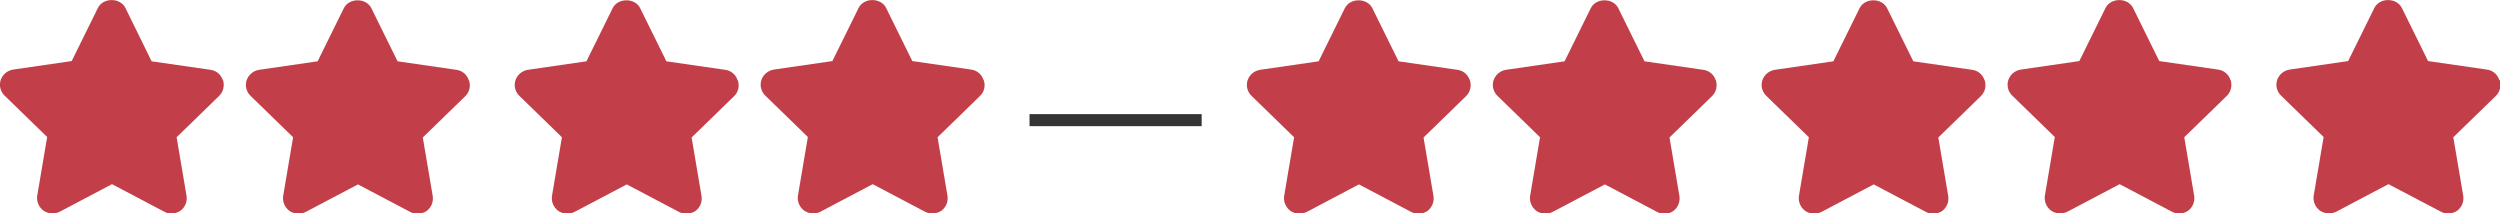
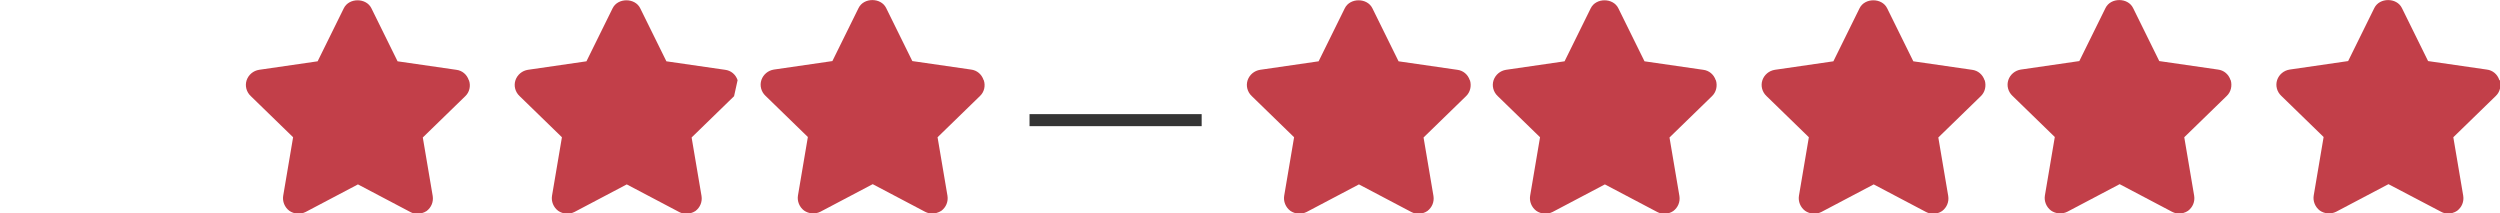
<svg xmlns="http://www.w3.org/2000/svg" id="Capa_1" width="1060.2" height="90.5" version="1.1" viewBox="0 0 1060.2 90.5">
  <defs>
    <style> .st0 { fill: #c23f49; } .st1 { fill: #343434; } </style>
  </defs>
-   <path class="st0" d="M94.5,34c-.8-2.4-2.8-4.1-5.3-4.4l-24.9-3.6L53.2,3.4c-2.2-4.5-9.5-4.5-11.7,0l-11.1,22.5-24.8,3.6c-2.5.4-4.5,2.1-5.3,4.4-.8,2.4-.1,5,1.7,6.7l18,17.5-4.2,24.8c-.4,2.4.6,4.9,2.6,6.4,2,1.4,4.7,1.6,6.9.5l22.2-11.7,22.2,11.7c.9.5,2,.8,3,.8s2.7-.4,3.8-1.2c2-1.5,3-3.9,2.6-6.4l-4.2-24.8,18-17.5c1.8-1.7,2.4-4.3,1.7-6.7h0Z" />
  <path class="st0" d="M198.8,34c-.8-2.4-2.8-4.1-5.3-4.4l-24.9-3.6-11.1-22.5c-2.2-4.5-9.5-4.5-11.7,0l-11.1,22.5-24.8,3.6c-2.5.4-4.5,2.1-5.3,4.4-.8,2.4-.1,5,1.7,6.7l18,17.5-4.2,24.8c-.4,2.4.6,4.9,2.6,6.4,2,1.4,4.7,1.6,6.9.5l22.2-11.7,22.2,11.7c.9.5,2,.8,3,.8s2.7-.4,3.9-1.2c2-1.5,3-3.9,2.6-6.4l-4.2-24.8,18-17.5c1.8-1.7,2.4-4.3,1.6-6.7h0Z" />
-   <path class="st0" d="M312.8,34c-.8-2.4-2.8-4.1-5.3-4.4l-24.9-3.6-11.1-22.5c-2.2-4.5-9.5-4.5-11.7,0l-11.1,22.5-24.8,3.6c-2.5.4-4.5,2.1-5.3,4.4-.8,2.4-.1,5,1.7,6.7l18,17.5-4.2,24.8c-.4,2.4.6,4.9,2.6,6.4,2,1.4,4.7,1.6,6.9.5l22.2-11.7,22.2,11.7c1,.5,2,.8,3,.8s2.7-.4,3.9-1.2c2-1.5,3-3.9,2.6-6.4l-4.2-24.8,18-17.5c1.8-1.7,2.4-4.3,1.6-6.7Z" />
+   <path class="st0" d="M312.8,34c-.8-2.4-2.8-4.1-5.3-4.4l-24.9-3.6-11.1-22.5c-2.2-4.5-9.5-4.5-11.7,0l-11.1,22.5-24.8,3.6c-2.5.4-4.5,2.1-5.3,4.4-.8,2.4-.1,5,1.7,6.7l18,17.5-4.2,24.8c-.4,2.4.6,4.9,2.6,6.4,2,1.4,4.7,1.6,6.9.5l22.2-11.7,22.2,11.7c1,.5,2,.8,3,.8s2.7-.4,3.9-1.2c2-1.5,3-3.9,2.6-6.4l-4.2-24.8,18-17.5Z" />
  <path class="st0" d="M417.1,33.9c-.8-2.4-2.8-4.1-5.3-4.4l-24.9-3.6-11.1-22.5c-2.2-4.5-9.5-4.5-11.7,0l-11.1,22.5-24.8,3.6c-2.5.4-4.5,2.1-5.3,4.4-.8,2.4-.1,5,1.7,6.7l18,17.5-4.2,24.8c-.4,2.4.6,4.9,2.6,6.4,2,1.4,4.7,1.6,6.9.5l22.2-11.7,22.2,11.7c1,.5,2,.8,3,.8s2.7-.4,3.9-1.2c2-1.5,3-3.9,2.6-6.4l-4.2-24.8,18-17.5c1.8-1.7,2.4-4.3,1.6-6.7h0Z" />
  <path class="st0" d="M1059.9,33.9c-.8-2.4-2.8-4.1-5.3-4.4l-24.9-3.6-11.1-22.5c-2.2-4.5-9.5-4.5-11.7,0l-11.1,22.5-24.8,3.6c-2.5.4-4.5,2.1-5.3,4.4-.8,2.4-.1,5,1.7,6.7l18,17.5-4.2,24.8c-.4,2.4.6,4.9,2.6,6.4,2,1.4,4.7,1.6,6.9.5l22.2-11.7,22.3,11.7c.9.5,2,.8,3,.8s2.7-.4,3.8-1.2c2-1.5,3-3.9,2.6-6.4l-4.2-24.8,18-17.5c1.8-1.7,2.4-4.3,1.7-6.7Z" />
  <rect class="st1" x="436.6" y="48.4" width="73" height="5.1" />
  <path class="st0" d="M623.3,34c-.8-2.4-2.8-4.1-5.3-4.4l-24.9-3.6-11.1-22.5c-2.2-4.5-9.5-4.5-11.7,0l-11.1,22.5-24.8,3.6c-2.5.4-4.5,2.1-5.3,4.4-.8,2.4-.1,5,1.7,6.7l18,17.5-4.2,24.8c-.4,2.4.6,4.9,2.6,6.4,2,1.4,4.7,1.6,6.9.5l22.2-11.7,22.2,11.7c1,.5,2,.8,3,.8s2.7-.4,3.8-1.2c2-1.5,3-3.9,2.6-6.4l-4.2-24.8,18-17.5c1.8-1.7,2.4-4.3,1.7-6.7Z" />
  <path class="st0" d="M727.6,34c-.8-2.4-2.8-4.1-5.3-4.4l-24.9-3.6-11.1-22.5c-2.2-4.5-9.5-4.5-11.7,0l-11.1,22.5-24.8,3.6c-2.5.4-4.5,2.1-5.3,4.4-.8,2.4-.1,5,1.7,6.7l18,17.5-4.2,24.8c-.4,2.4.6,4.9,2.6,6.4,2,1.4,4.7,1.6,6.9.5l22.2-11.7,22.2,11.7c1,.5,2,.8,3,.8s2.7-.4,3.8-1.2c2-1.5,3-3.9,2.6-6.4l-4.2-24.8,18-17.5c1.8-1.7,2.4-4.3,1.7-6.7Z" />
  <path class="st0" d="M841.6,34c-.8-2.4-2.8-4.1-5.3-4.4l-24.9-3.6-11.1-22.5c-2.2-4.5-9.5-4.5-11.7,0l-11.1,22.5-24.8,3.6c-2.5.4-4.5,2.1-5.3,4.4-.8,2.4-.1,5,1.7,6.7l18,17.5-4.2,24.8c-.4,2.4.6,4.9,2.6,6.4,2,1.4,4.7,1.6,6.9.5l22.2-11.7,22.2,11.7c1,.5,2,.8,3,.8s2.7-.4,3.8-1.2c2-1.5,3-3.9,2.6-6.4l-4.2-24.8,18-17.5c1.8-1.7,2.4-4.3,1.7-6.7Z" />
  <path class="st0" d="M945.9,33.9c-.8-2.4-2.8-4.1-5.3-4.4l-24.9-3.6-11.1-22.5c-2.2-4.5-9.5-4.5-11.7,0l-11.1,22.5-24.8,3.6c-2.5.4-4.5,2.1-5.3,4.4-.8,2.4-.1,5,1.7,6.7l18,17.5-4.2,24.8c-.4,2.4.6,4.9,2.6,6.4,2,1.4,4.7,1.6,6.9.5l22.2-11.7,22.2,11.7c1,.5,2,.8,3,.8s2.7-.4,3.8-1.2c2-1.5,3-3.9,2.6-6.4l-4.2-24.8,18-17.5c1.8-1.7,2.4-4.3,1.7-6.7Z" />
</svg>